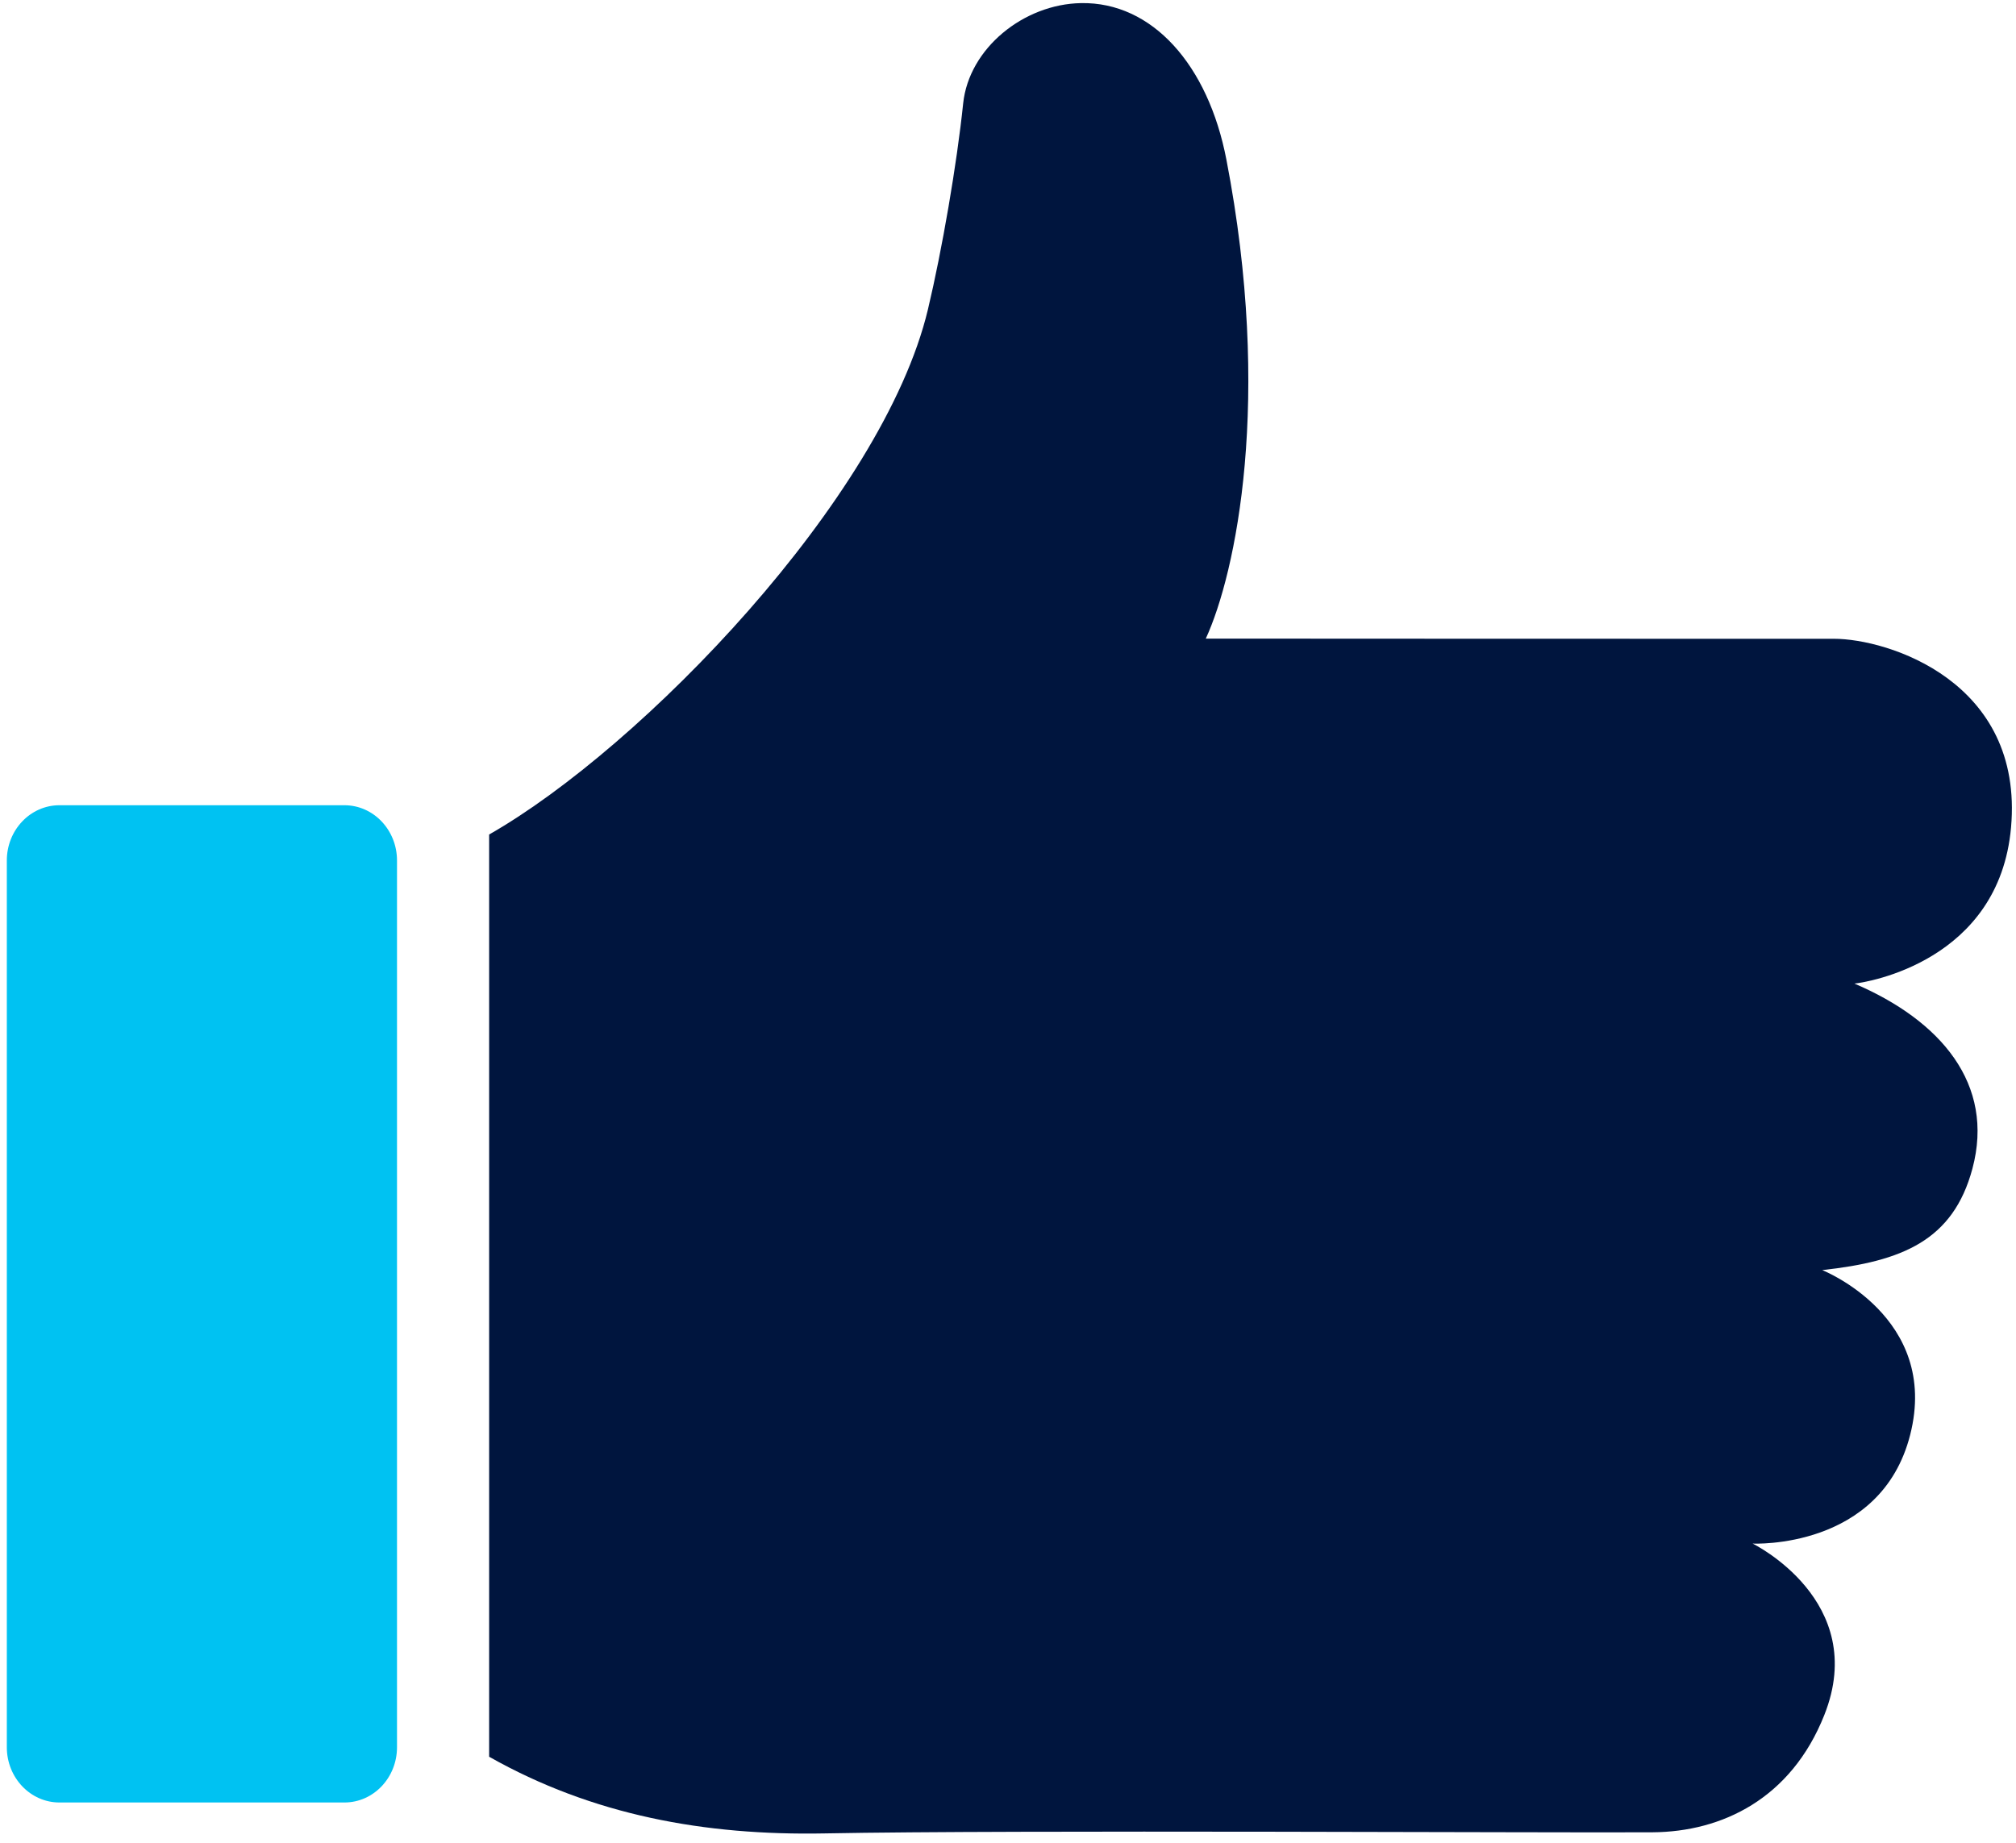
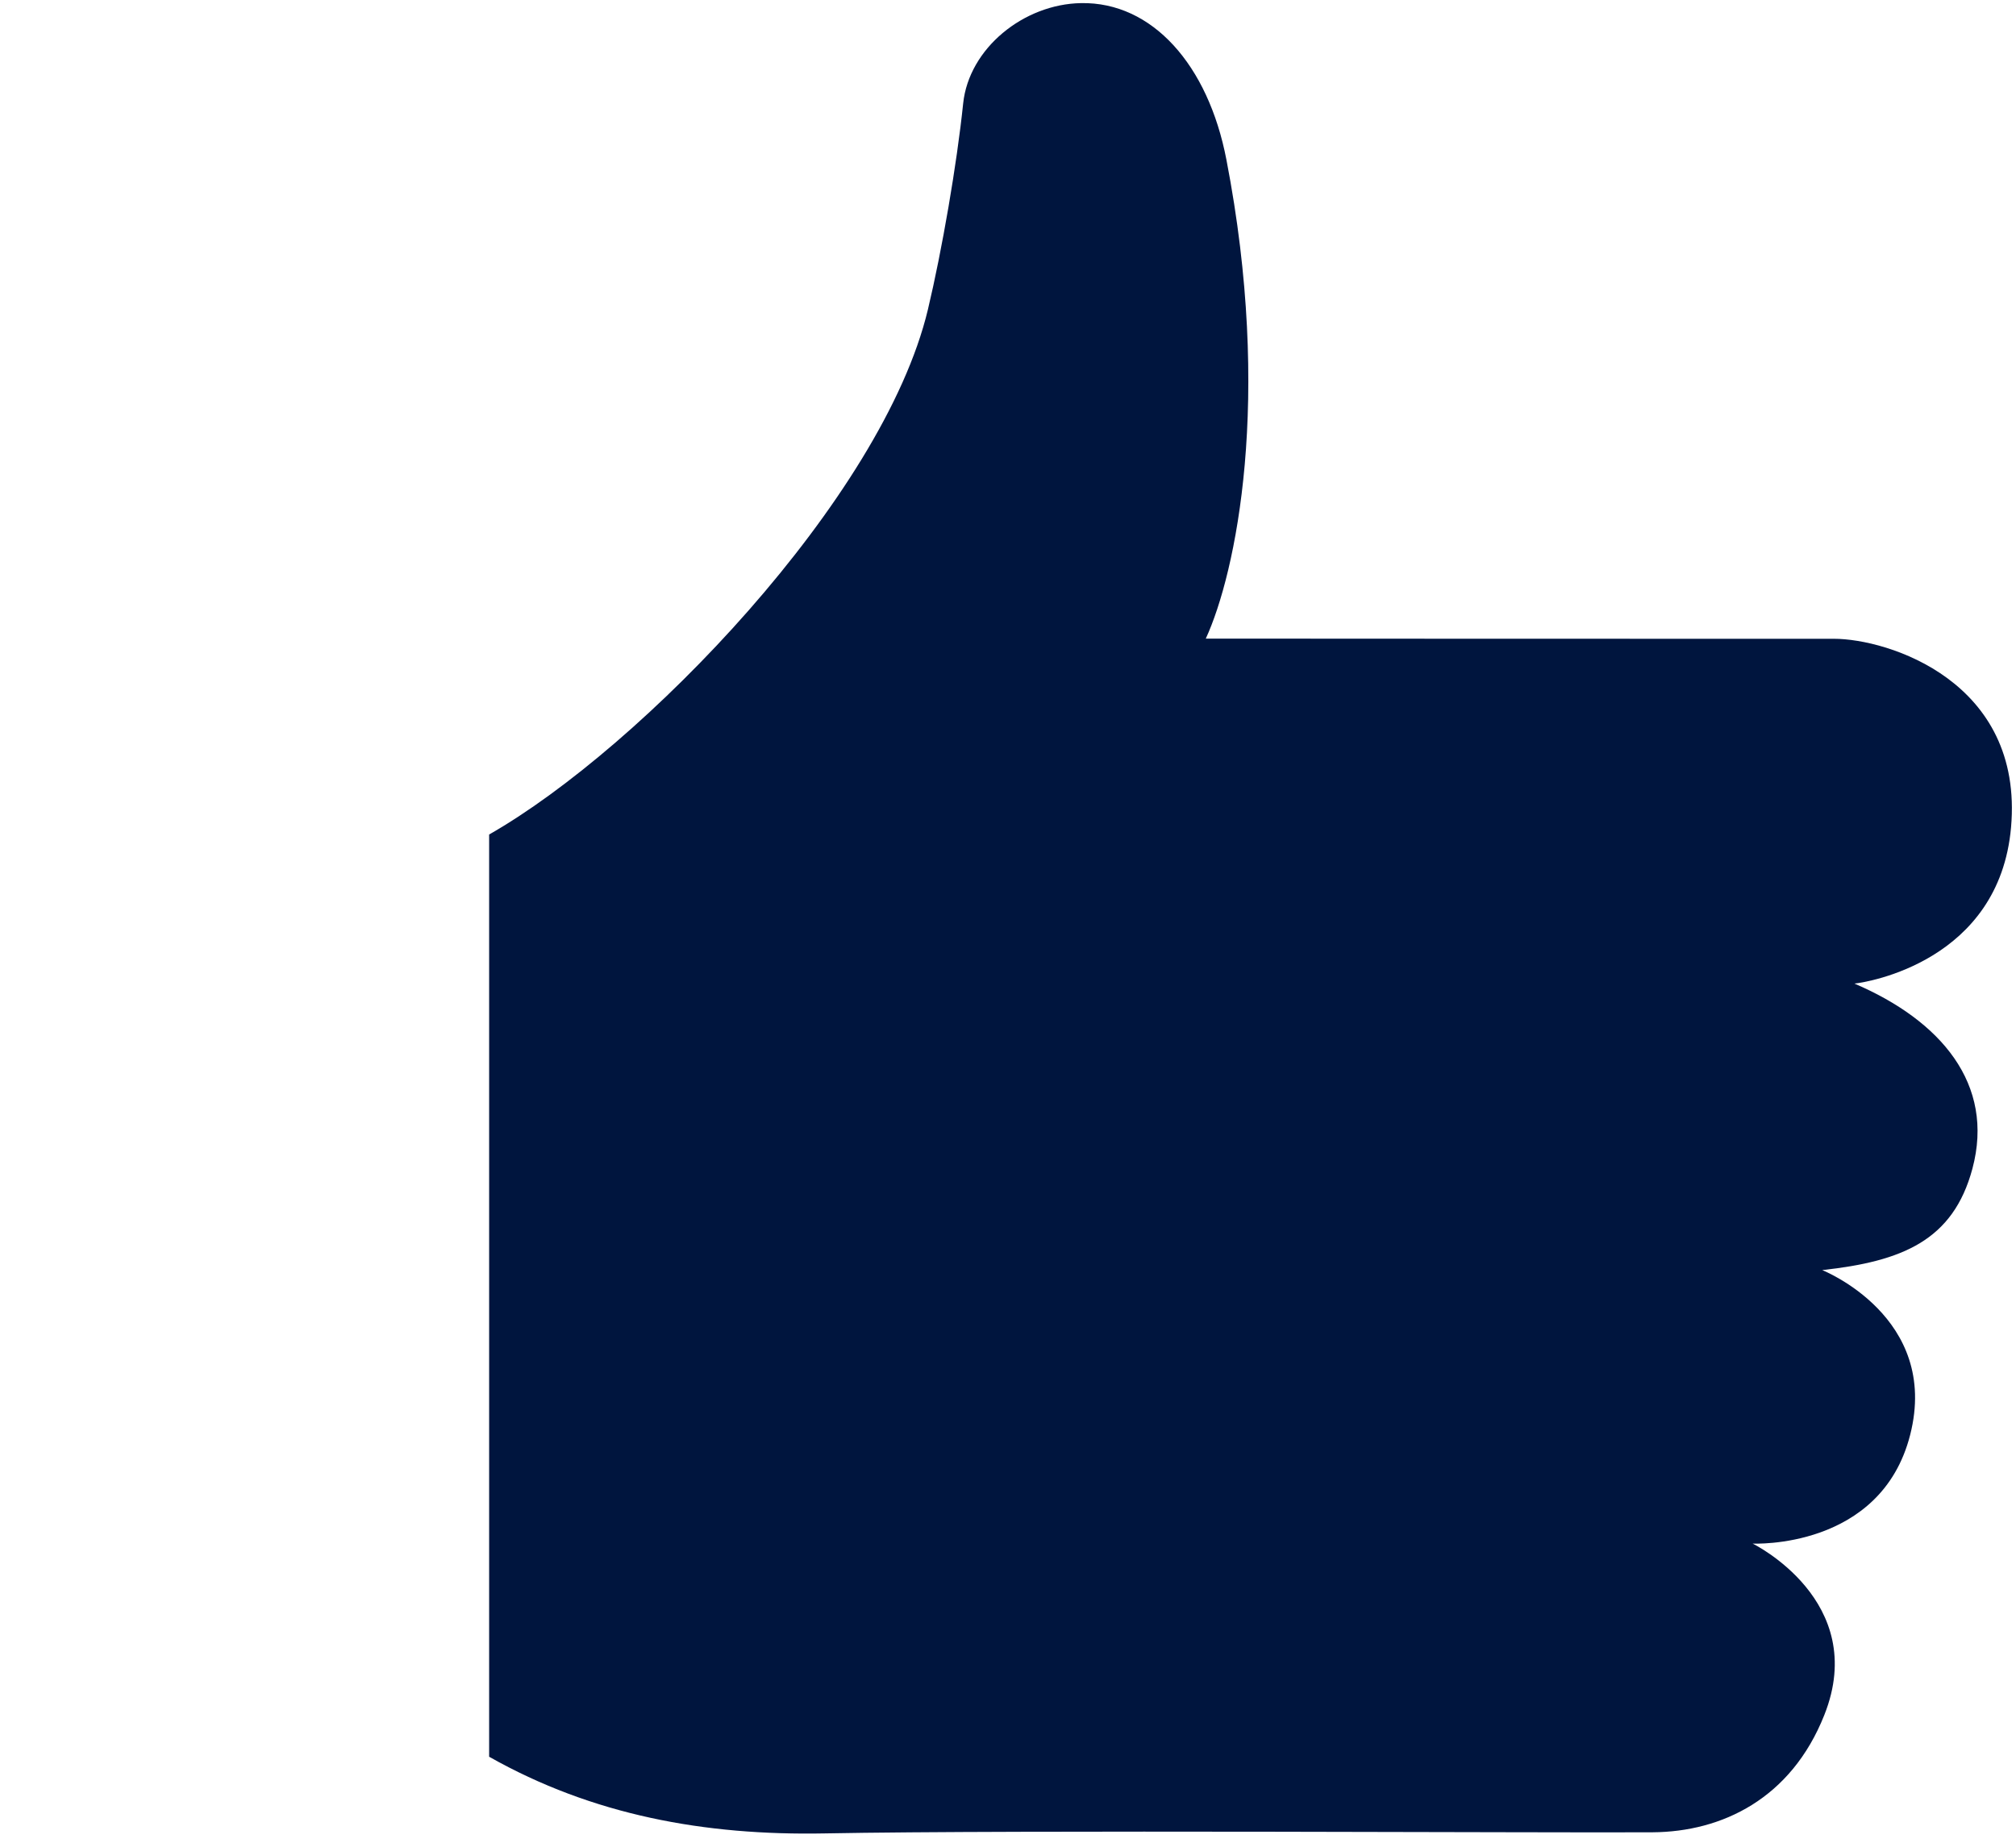
<svg xmlns="http://www.w3.org/2000/svg" width="70px" height="64px" viewBox="0 0 70 64" version="1.1">
  <title>BM_Credit_Refi_ThumbsUpIcon</title>
  <desc>Created with Sketch.</desc>
  <g id="Landing-Page" stroke="none" stroke-width="1" fill="none" fill-rule="evenodd">
    <g id="BankMobile-REFI-Feedback" transform="translate(-162, -2439)" fill-rule="nonzero">
      <g id="BM_Credit_Refi_ThumbsUpIcon" transform="translate(162, 2439)">
        <path d="M69.828,28.735 C70.275,23.665 65.55,22.185 63.675,22.185 C56.407,22.184 49.137,22.186 41.868,22.179 C42.915,19.902 44.19,13.862 42.583,5.542 C41.949,2.252 40.008,0.064 37.537,0.108 C35.545,0.142 33.643,1.678 33.443,3.594 C33.225,5.7 32.708,8.699 32.219,10.75 C30.653,17.306 22.28,25.963 16.984,28.983 L16.984,61.012 C20.576,63.043 24.471,63.754 28.632,63.675 C35.204,63.549 53.978,63.659 57.38,63.636 C59.788,63.621 62.189,62.472 63.344,59.564 C64.922,55.595 60.855,53.609 60.855,53.609 C60.855,53.609 65.307,53.829 66.325,49.834 C67.369,45.734 63.272,44.111 63.272,44.111 C66.042,43.808 67.816,43.087 68.486,40.59 C69.274,37.648 67.383,35.439 64.389,34.16 C64.843,34.116 69.417,33.376 69.828,28.735 Z" id="Shape" fill="#00153E" />
-         <path d="M11.959,27.966 L2.064,27.966 C1.055,27.966 0.237,28.825 0.237,29.886 L0.237,60.681 C0.237,61.742 1.055,62.601 2.064,62.601 L11.959,62.601 C12.968,62.601 13.785,61.742 13.785,60.681 L13.785,29.886 C13.785,28.826 12.968,27.966 11.959,27.966 Z" id="Path" fill="#00C2F2" />
      </g>
    </g>
  </g>
</svg>